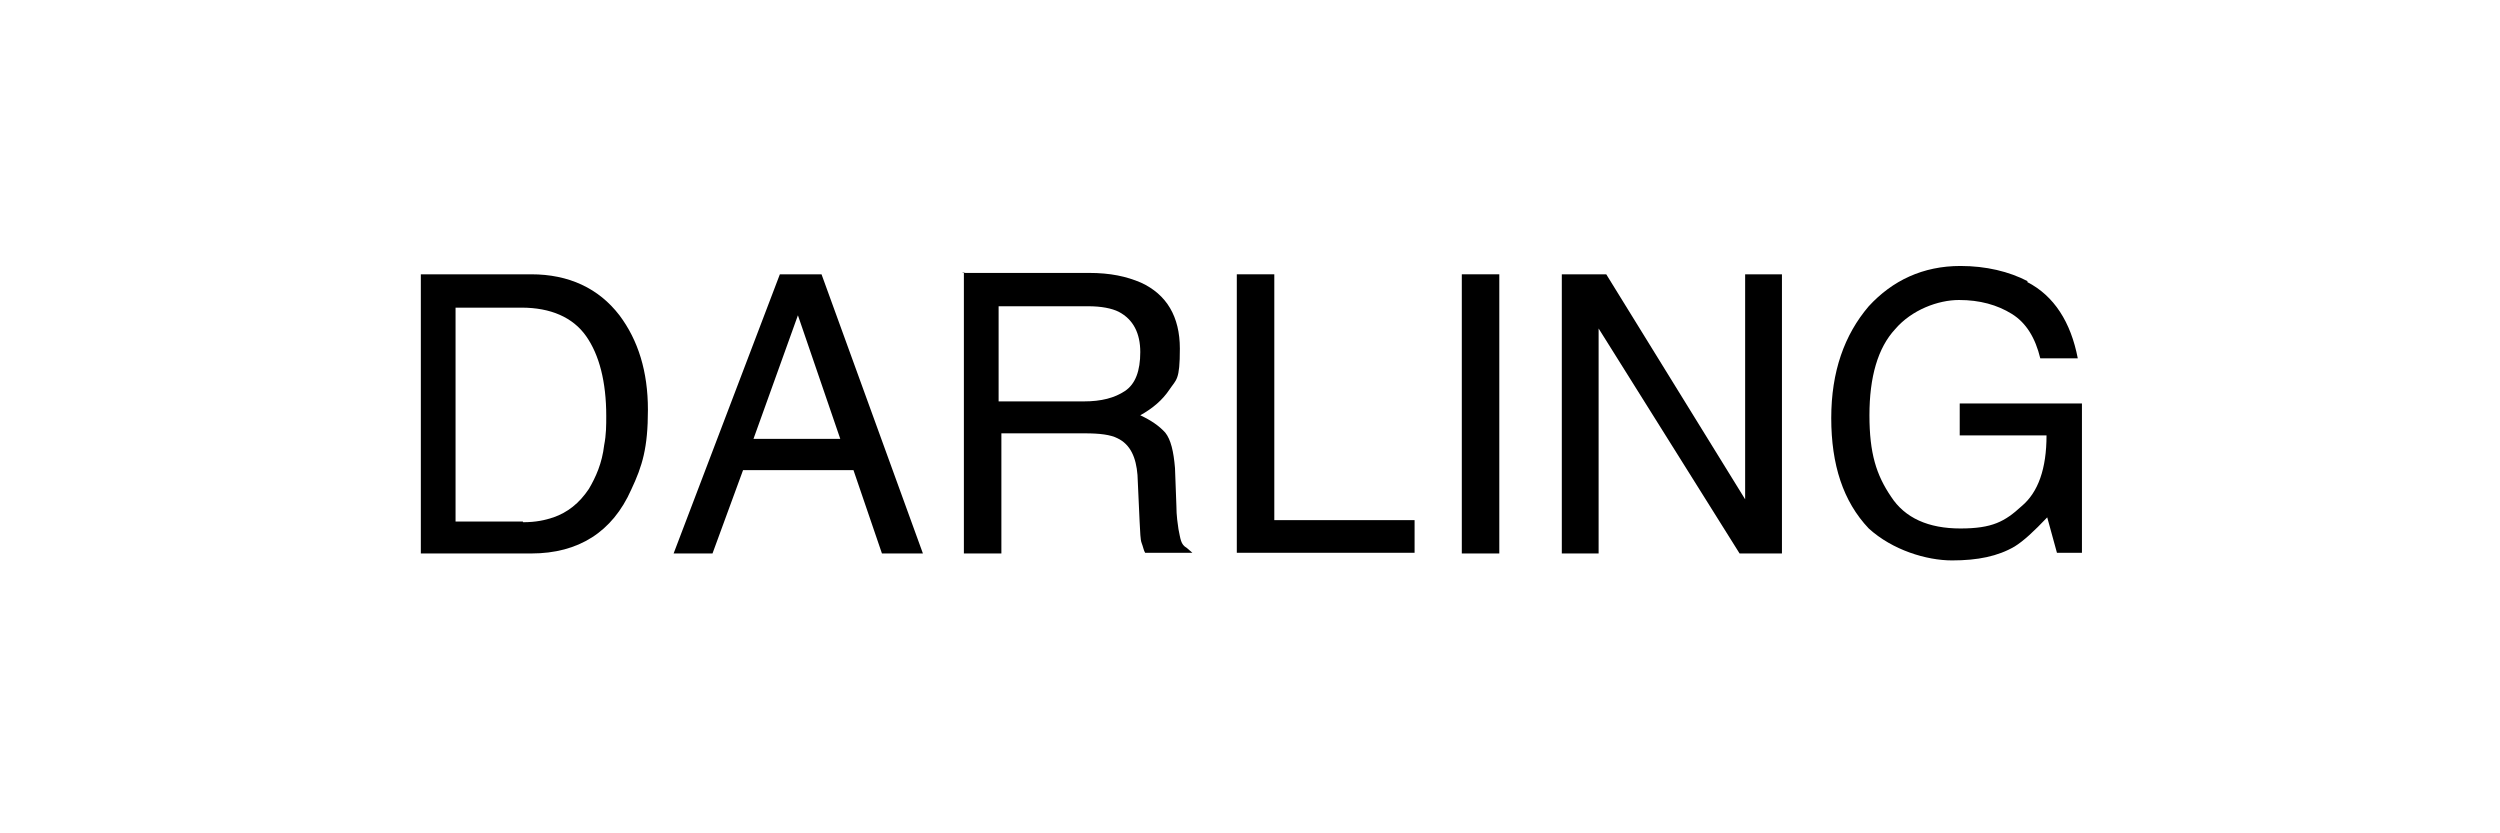
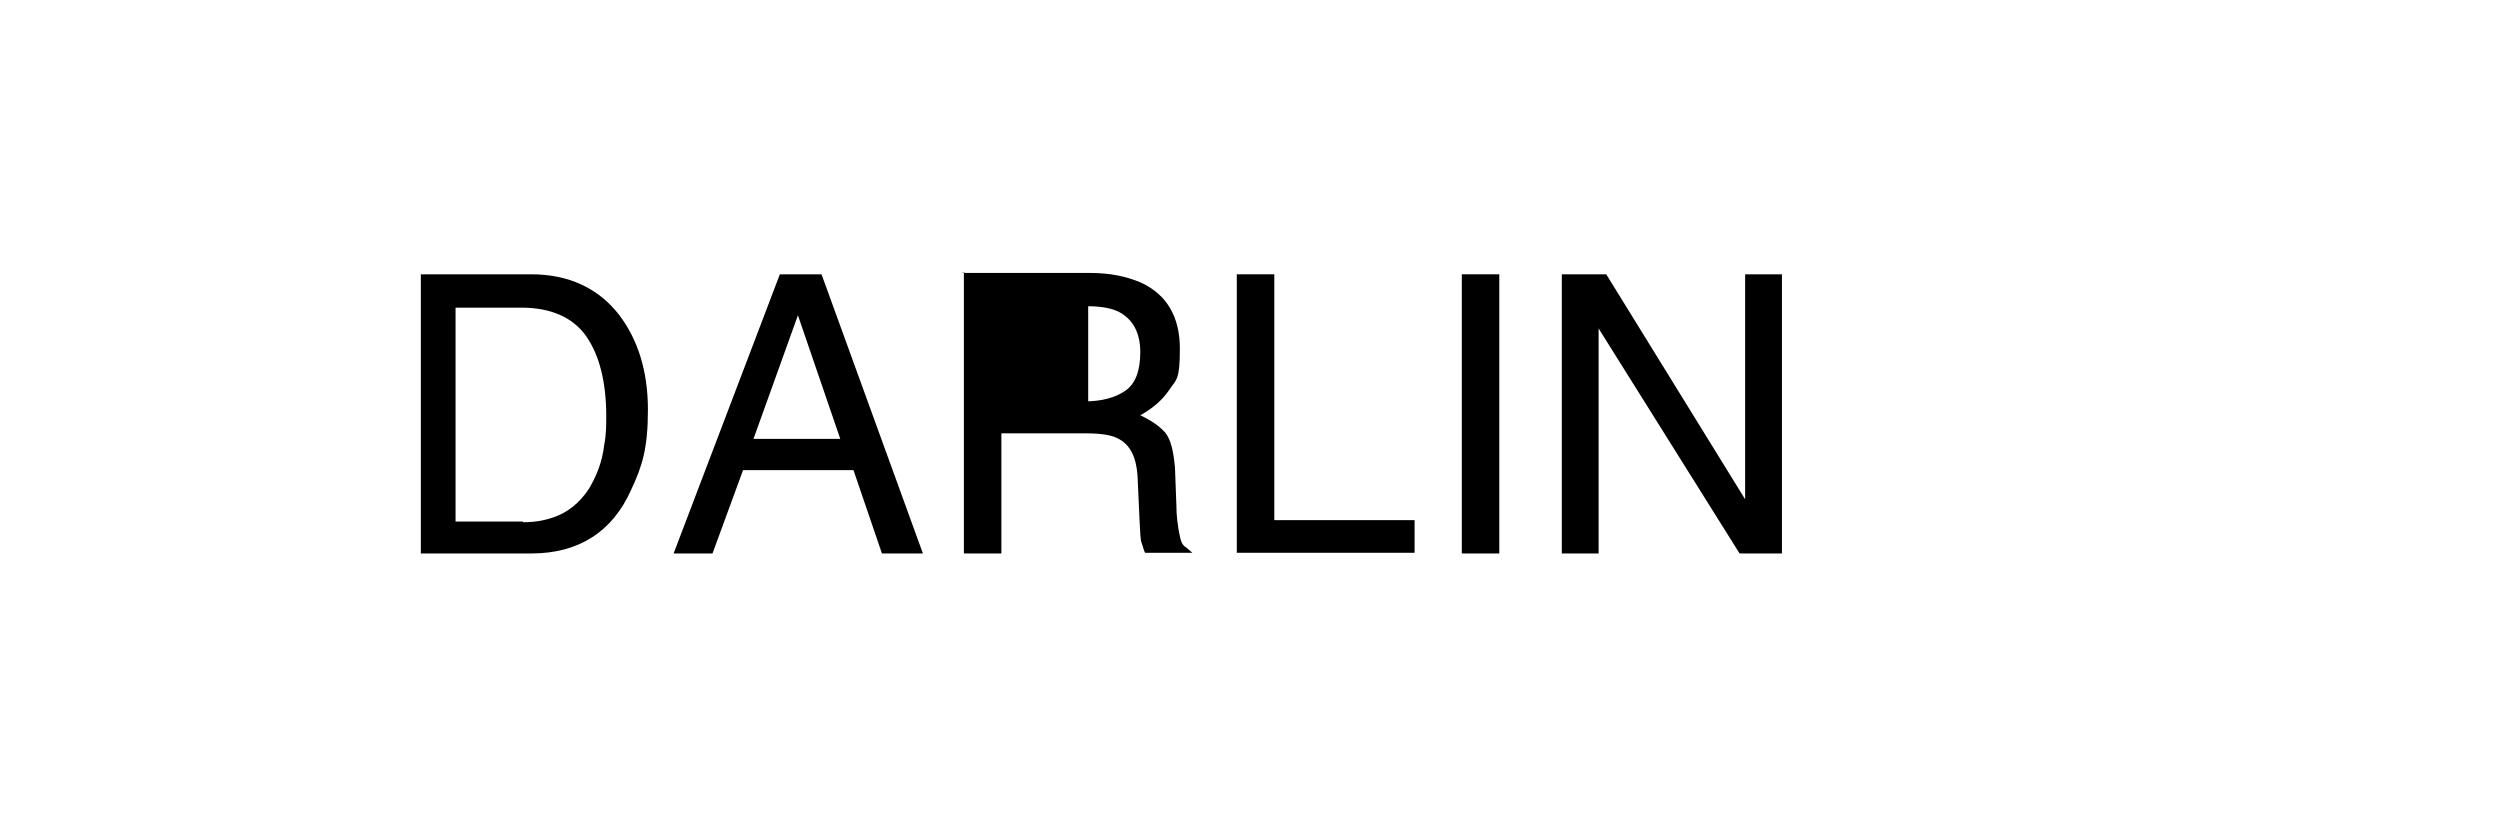
<svg xmlns="http://www.w3.org/2000/svg" id="Ebene_1" data-name="Ebene 1" version="1.1" viewBox="0 0 360 120">
  <defs>
    <style>
      .cls-1 {
        fill: #000;
        stroke-width: 0px;
      }
    </style>
  </defs>
  <path class="cls-1" d="M60.4,39.5h16.1c5.4,0,9.7,2,12.7,5.9,2.7,3.6,4.1,8.1,4.1,13.6s-.8,8.1-2.4,11.5c-2.7,6.1-7.6,9.2-14.4,9.2h-15.9v-40.2h-.2ZM75.3,75.2c1.9,0,3.2-.3,4.4-.7,2-.7,3.7-2,5.1-4.1,1-1.7,1.9-3.7,2.2-6.3.3-1.5.3-2.9.3-4.2,0-4.9-1-8.8-2.9-11.5s-5.1-4.1-9.3-4.1h-9.5v30.8h9.7v-.2.2Z" />
  <path class="cls-1" d="M112.2,39.5h6.1l14.6,40.2h-5.9l-4.1-12h-15.9l-4.4,12h-5.6l15.3-40.2ZM121,63.2l-6.1-17.8-6.4,17.8h12.5Z" />
-   <path class="cls-1" d="M138.5,39.3h18.3c3.1,0,5.4.5,7.5,1.4,3.7,1.7,5.6,4.9,5.6,9.5s-.5,4.4-1.5,5.9c-1,1.5-2.4,2.7-4.2,3.7,1.5.7,2.7,1.5,3.6,2.5.8,1,1.2,2.7,1.4,5.1l.2,5.4c0,1.5.2,2.7.3,3.4.3,1.4.3,2.2,1.2,2.7l.8.7h-6.8c-.2-.3-.3-.9-.5-1.4s-.2-1.5-.3-3.2l-.3-6.6c-.2-2.5-1-4.4-2.9-5.3-1-.5-2.5-.7-4.7-.7h-12v17.3h-5.4v-40.5h.2ZM156.1,57.8c2.5,0,4.4-.5,5.9-1.5s2.2-2.9,2.2-5.6-1-4.7-3.1-5.8c-1-.5-2.5-.8-4.4-.8h-12.9v13.7h12.2Z" />
+   <path class="cls-1" d="M138.5,39.3h18.3c3.1,0,5.4.5,7.5,1.4,3.7,1.7,5.6,4.9,5.6,9.5s-.5,4.4-1.5,5.9c-1,1.5-2.4,2.7-4.2,3.7,1.5.7,2.7,1.5,3.6,2.5.8,1,1.2,2.7,1.4,5.1l.2,5.4c0,1.5.2,2.7.3,3.4.3,1.4.3,2.2,1.2,2.7l.8.7h-6.8c-.2-.3-.3-.9-.5-1.4s-.2-1.5-.3-3.2l-.3-6.6c-.2-2.5-1-4.4-2.9-5.3-1-.5-2.5-.7-4.7-.7h-12v17.3h-5.4v-40.5h.2ZM156.1,57.8c2.5,0,4.4-.5,5.9-1.5s2.2-2.9,2.2-5.6-1-4.7-3.1-5.8c-1-.5-2.5-.8-4.4-.8v13.7h12.2Z" />
  <path class="cls-1" d="M178.1,39.5h5.4v35.4h20.2v4.7h-25.6v-40.2Z" />
  <path class="cls-1" d="M210.5,39.5h5.4v40.2h-5.4v-40.2Z" />
  <path class="cls-1" d="M224.9,39.5h6.4l20,32.4v-32.4h5.3v40.2h-6.1l-20.3-32.4v32.4h-5.3v-40.2Z" />
-   <path class="cls-1" d="M291.9,40.6c3.9,2,6.3,5.8,7.3,11h-5.4c-.7-2.9-2-5.1-4.1-6.4s-4.6-2-7.6-2-6.8,1.4-9.2,4.2c-2.5,2.7-3.7,6.9-3.7,12.4s1,8.6,3.1,11.7c2,3.1,5.4,4.6,10,4.6s6.4-1,8.8-3.2c2.4-2,3.6-5.4,3.6-10.2h-12.5v-4.6h17.6v21.5h-3.6l-1.4-5.1c-1.9,2-3.4,3.4-4.7,4.2-2.4,1.4-5.3,2-9,2s-8.6-1.5-12-4.6c-3.7-3.9-5.4-9.2-5.4-15.9s1.9-12,5.4-16.1c3.4-3.7,7.8-5.8,13.2-5.8,3.7,0,7,.8,9.7,2.2Z" />
</svg>